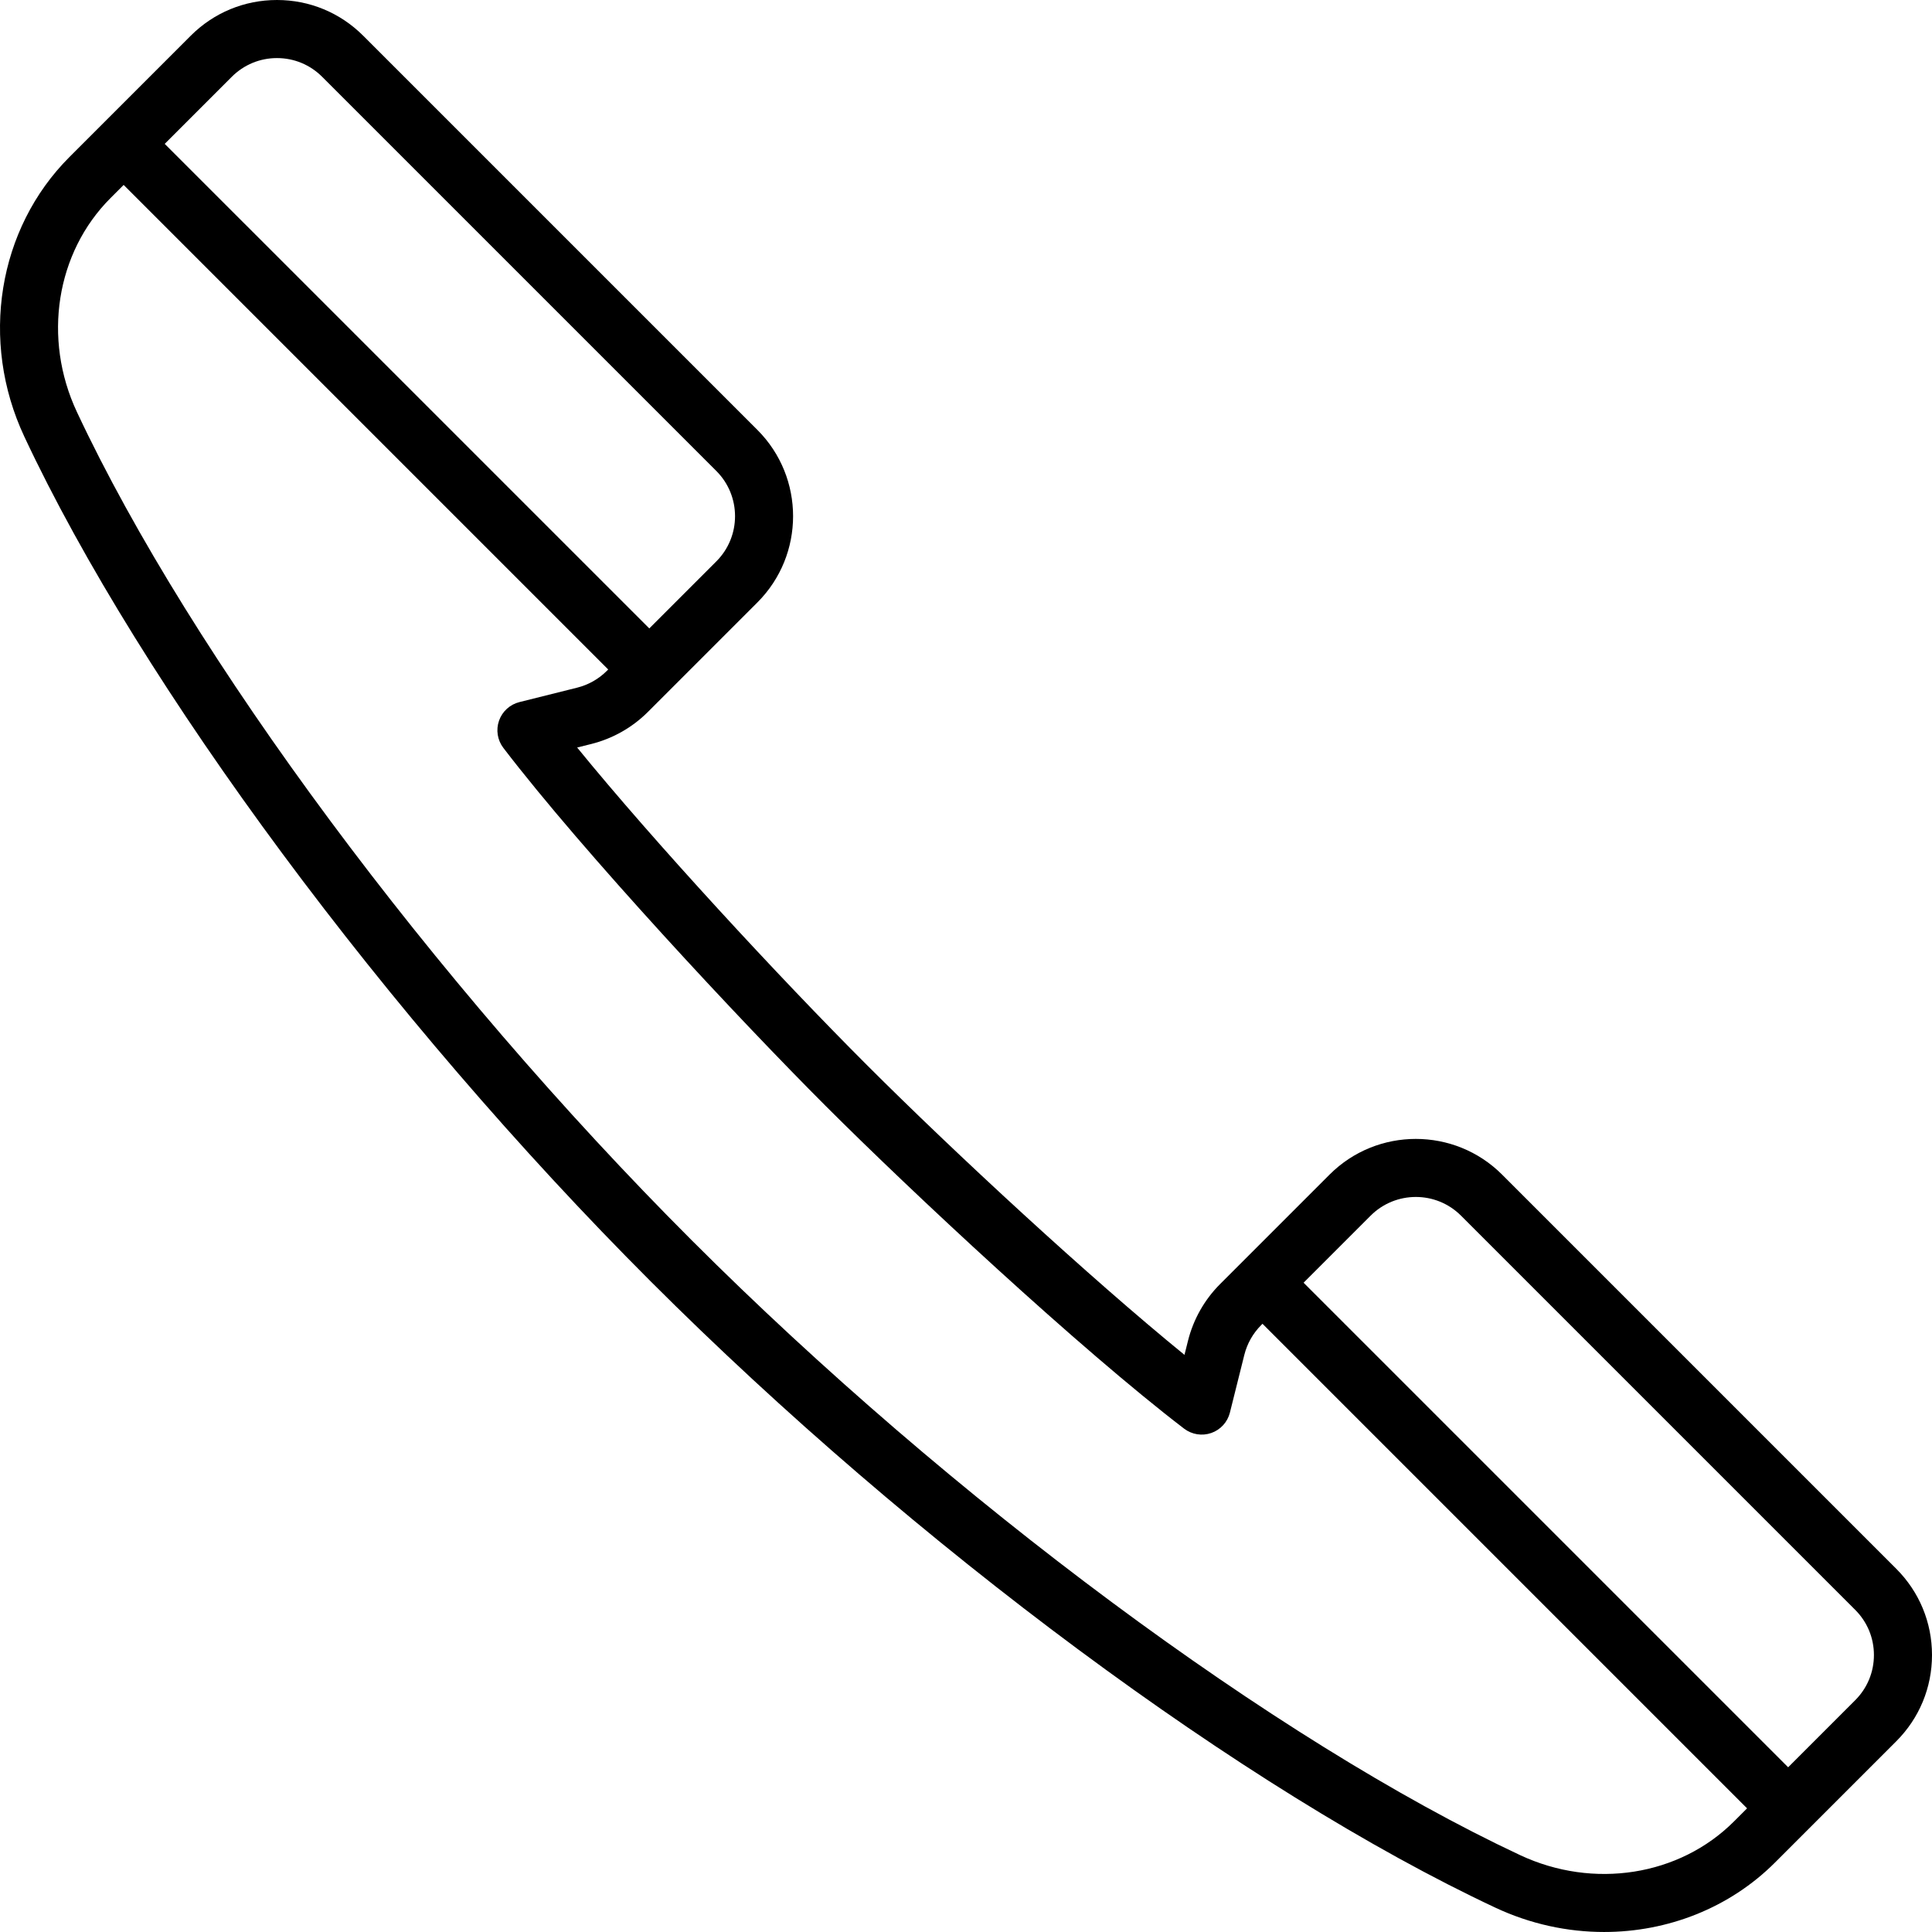
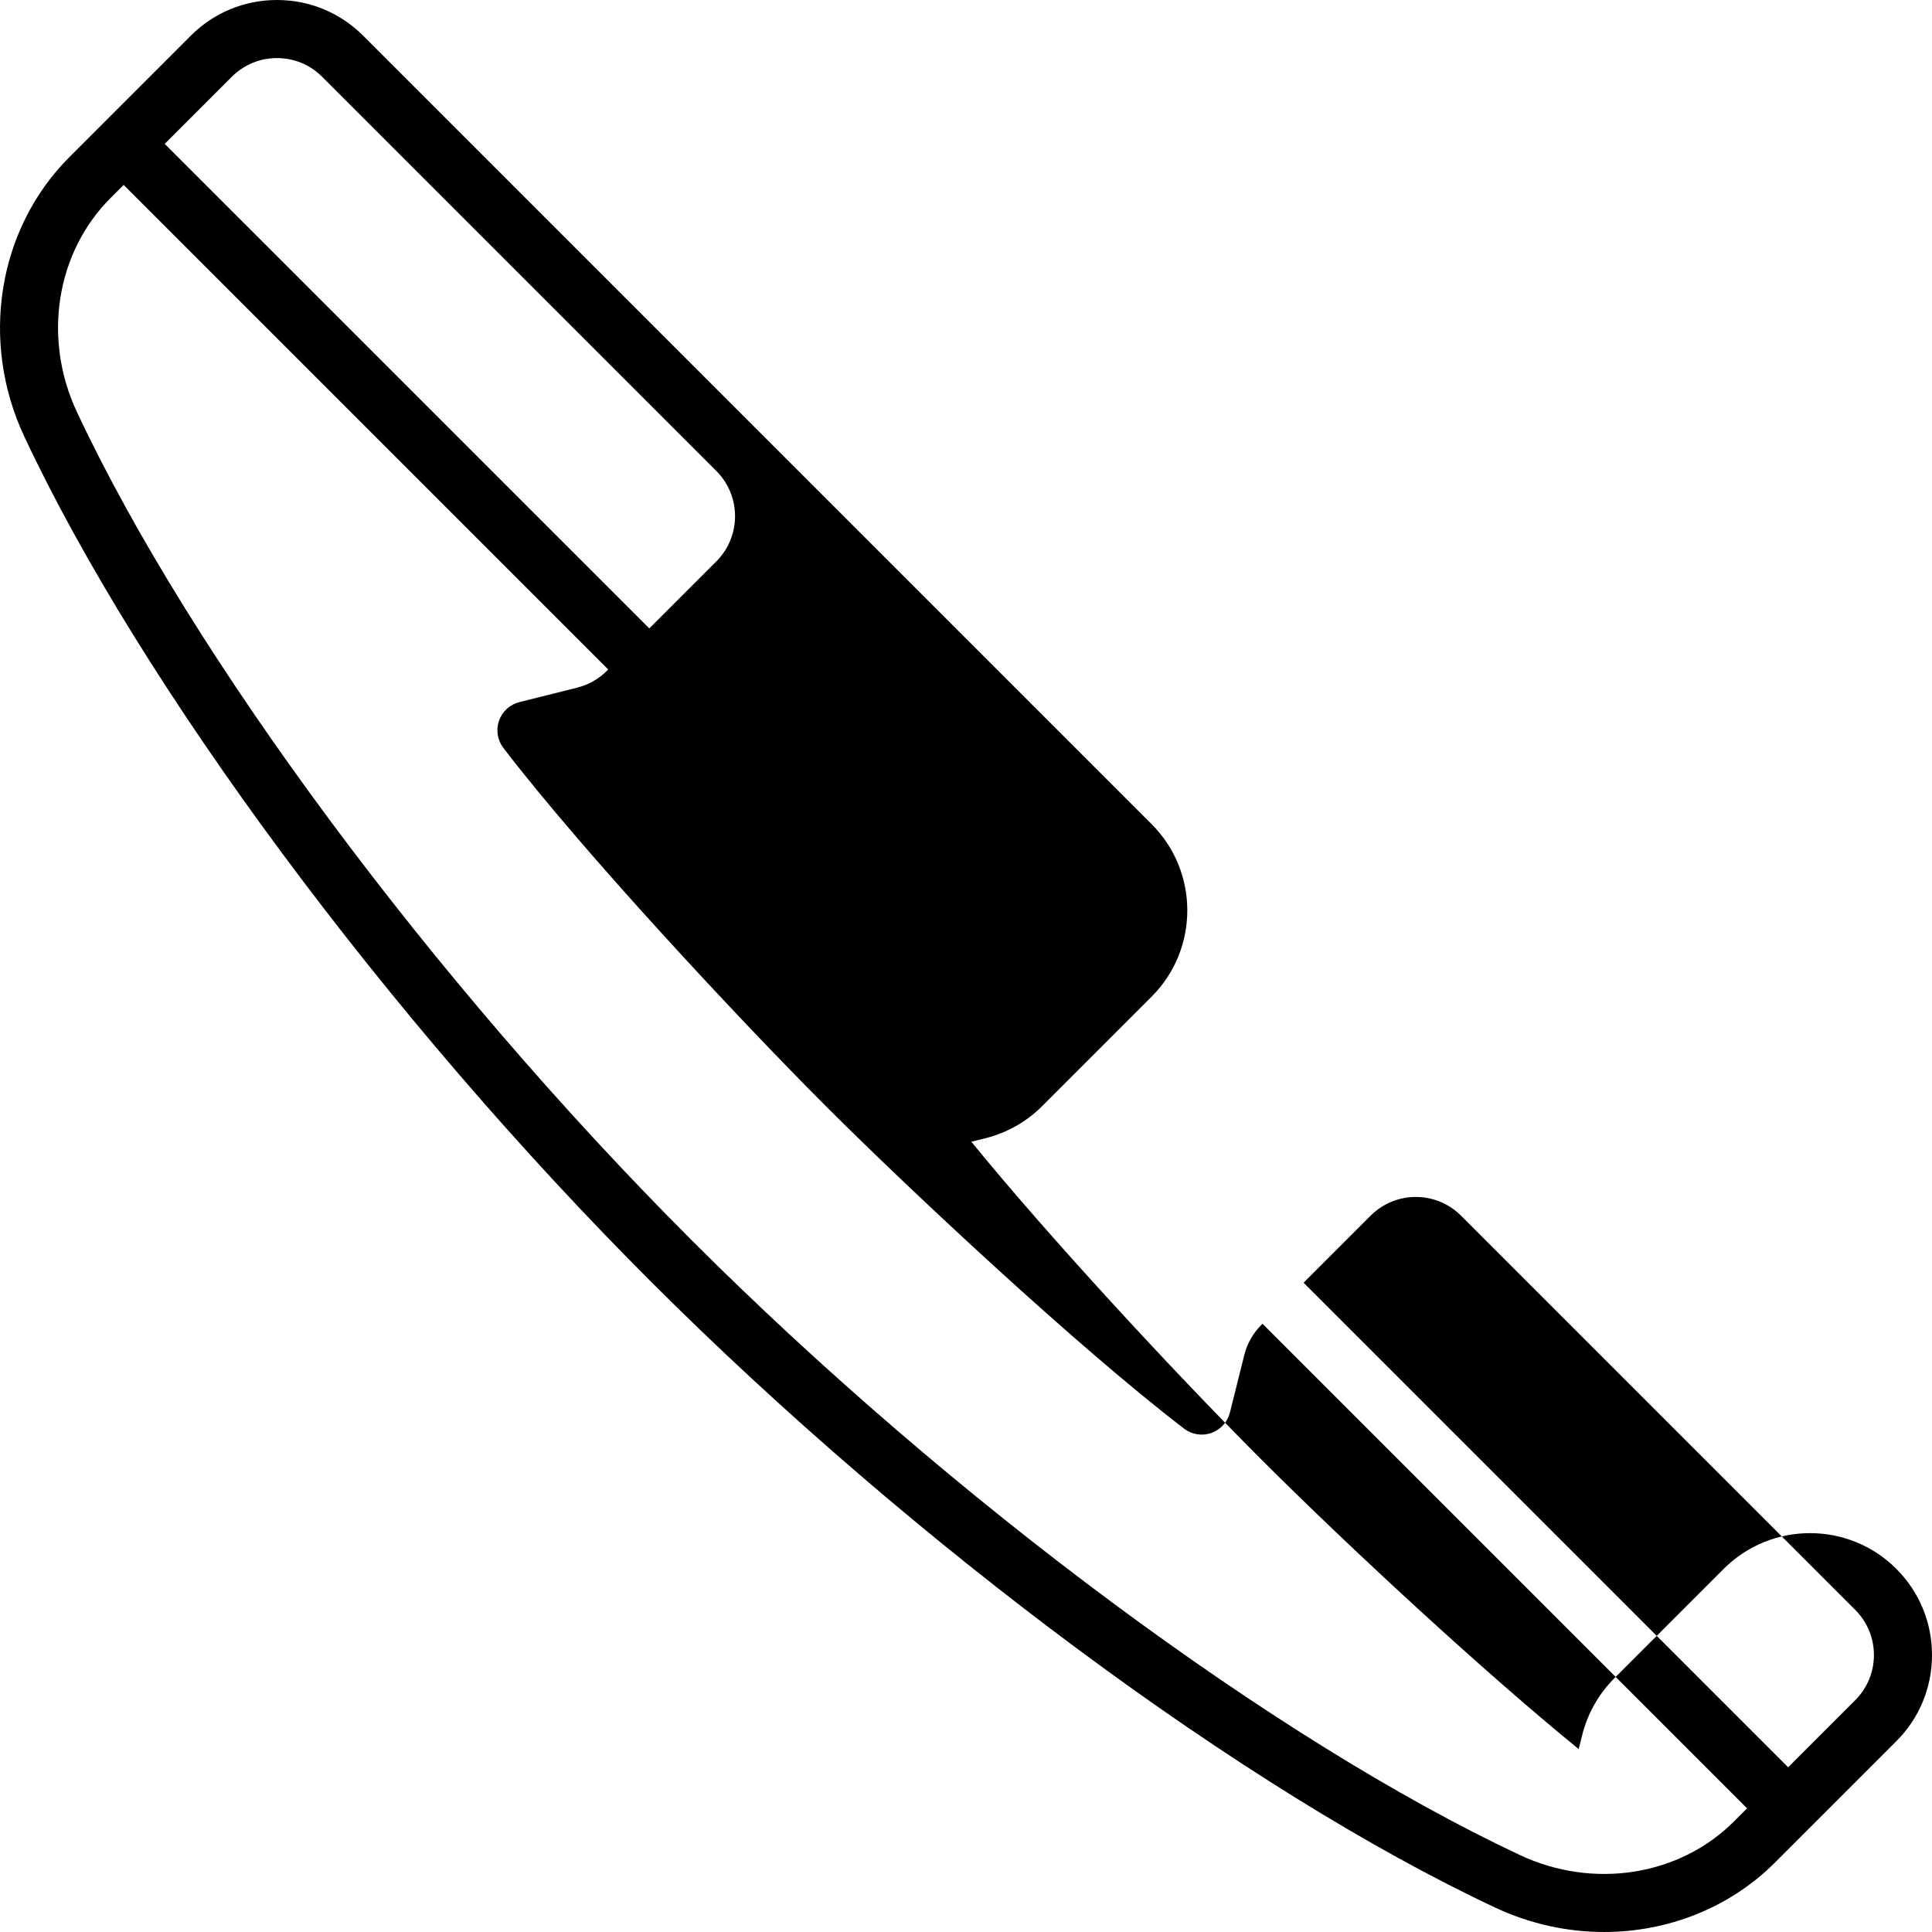
<svg xmlns="http://www.w3.org/2000/svg" width="1024" height="1024" version="1.1" id="Capa_1" x="0px" y="0px" viewBox="0 0 499.019 499.019" style="enable-background:new 0 0 499.019 499.019;" xml:space="preserve">
-   <path d="M499.019,427.479c0-8.413-3.277-16.323-9.227-22.272L387.969,303.382c-12.282-12.281-32.266-12.279-44.548,0l-28.284,28.284 c-4.033,4.033-6.898,9.095-8.287,14.64l-0.91,3.643c-24.406-19.88-59.186-52.017-82.02-74.851 c-22.835-22.835-54.971-57.614-74.85-82.019l3.646-0.911c5.541-1.388,10.602-4.253,14.635-8.286l5.65-5.65 c0.002-0.002,0.005-0.004,0.007-0.006s0.004-0.005,0.006-0.007l22.621-22.622c12.281-12.281,12.281-32.266,0-44.548L93.812,9.227 c-5.949-5.95-13.859-9.227-22.272-9.227c0,0,0,0-0.001,0c-8.414,0-16.324,3.276-22.274,9.226L17.948,40.544 C-0.588,59.08-5.278,88.1,6.276,112.759c30.215,64.487,93.718,150.136,161.783,218.201 c68.065,68.065,153.713,131.568,218.197,161.78c9.015,4.225,18.611,6.277,28.066,6.277c16.411,0,32.393-6.187,44.153-17.946 l8.688-8.688l0.001-0.001c0,0,0.001-0.001,0.001-0.001l22.626-22.626C495.742,443.804,499.019,435.893,499.019,427.479z M59.871,19.834c3.117-3.117,7.261-4.834,11.668-4.833c4.407,0,8.55,1.716,11.667,4.833L185.03,121.656 c6.433,6.434,6.433,16.902,0,23.335l-17.324,17.324L42.547,37.158L59.871,19.834z M392.62,479.158 c-63.037-29.534-147.02-91.869-213.955-158.805c-66.935-66.935-129.27-150.918-158.807-213.957 c-8.883-18.96-5.389-41.161,8.696-55.245l3.386-3.386l125.157,125.157l-0.353,0.353c-2.113,2.113-4.766,3.615-7.669,4.342 l-14.921,3.729c-2.45,0.612-4.427,2.417-5.261,4.801c-0.833,2.384-0.412,5.026,1.123,7.032 c20.726,27.092,61.186,70.416,83.297,92.527c22.109,22.108,65.433,62.568,92.526,83.297c2.006,1.534,4.649,1.955,7.033,1.123 c2.384-0.834,4.188-2.812,4.801-5.262l3.728-14.918c0.728-2.906,2.229-5.56,4.342-7.672l0.353-0.353l125.158,125.158l-3.386,3.386 C433.784,484.549,411.582,488.045,392.62,479.158z M479.186,439.147l-17.324,17.325L336.704,331.314l17.324-17.324 c6.433-6.433,16.902-6.435,23.335,0l101.823,101.824c3.117,3.116,4.833,7.259,4.833,11.666 C484.019,431.887,482.303,436.031,479.186,439.147z" />
+   <path d="M499.019,427.479c0-8.413-3.277-16.323-9.227-22.272c-12.282-12.281-32.266-12.279-44.548,0l-28.284,28.284 c-4.033,4.033-6.898,9.095-8.287,14.64l-0.91,3.643c-24.406-19.88-59.186-52.017-82.02-74.851 c-22.835-22.835-54.971-57.614-74.85-82.019l3.646-0.911c5.541-1.388,10.602-4.253,14.635-8.286l5.65-5.65 c0.002-0.002,0.005-0.004,0.007-0.006s0.004-0.005,0.006-0.007l22.621-22.622c12.281-12.281,12.281-32.266,0-44.548L93.812,9.227 c-5.949-5.95-13.859-9.227-22.272-9.227c0,0,0,0-0.001,0c-8.414,0-16.324,3.276-22.274,9.226L17.948,40.544 C-0.588,59.08-5.278,88.1,6.276,112.759c30.215,64.487,93.718,150.136,161.783,218.201 c68.065,68.065,153.713,131.568,218.197,161.78c9.015,4.225,18.611,6.277,28.066,6.277c16.411,0,32.393-6.187,44.153-17.946 l8.688-8.688l0.001-0.001c0,0,0.001-0.001,0.001-0.001l22.626-22.626C495.742,443.804,499.019,435.893,499.019,427.479z M59.871,19.834c3.117-3.117,7.261-4.834,11.668-4.833c4.407,0,8.55,1.716,11.667,4.833L185.03,121.656 c6.433,6.434,6.433,16.902,0,23.335l-17.324,17.324L42.547,37.158L59.871,19.834z M392.62,479.158 c-63.037-29.534-147.02-91.869-213.955-158.805c-66.935-66.935-129.27-150.918-158.807-213.957 c-8.883-18.96-5.389-41.161,8.696-55.245l3.386-3.386l125.157,125.157l-0.353,0.353c-2.113,2.113-4.766,3.615-7.669,4.342 l-14.921,3.729c-2.45,0.612-4.427,2.417-5.261,4.801c-0.833,2.384-0.412,5.026,1.123,7.032 c20.726,27.092,61.186,70.416,83.297,92.527c22.109,22.108,65.433,62.568,92.526,83.297c2.006,1.534,4.649,1.955,7.033,1.123 c2.384-0.834,4.188-2.812,4.801-5.262l3.728-14.918c0.728-2.906,2.229-5.56,4.342-7.672l0.353-0.353l125.158,125.158l-3.386,3.386 C433.784,484.549,411.582,488.045,392.62,479.158z M479.186,439.147l-17.324,17.325L336.704,331.314l17.324-17.324 c6.433-6.433,16.902-6.435,23.335,0l101.823,101.824c3.117,3.116,4.833,7.259,4.833,11.666 C484.019,431.887,482.303,436.031,479.186,439.147z" />
</svg>